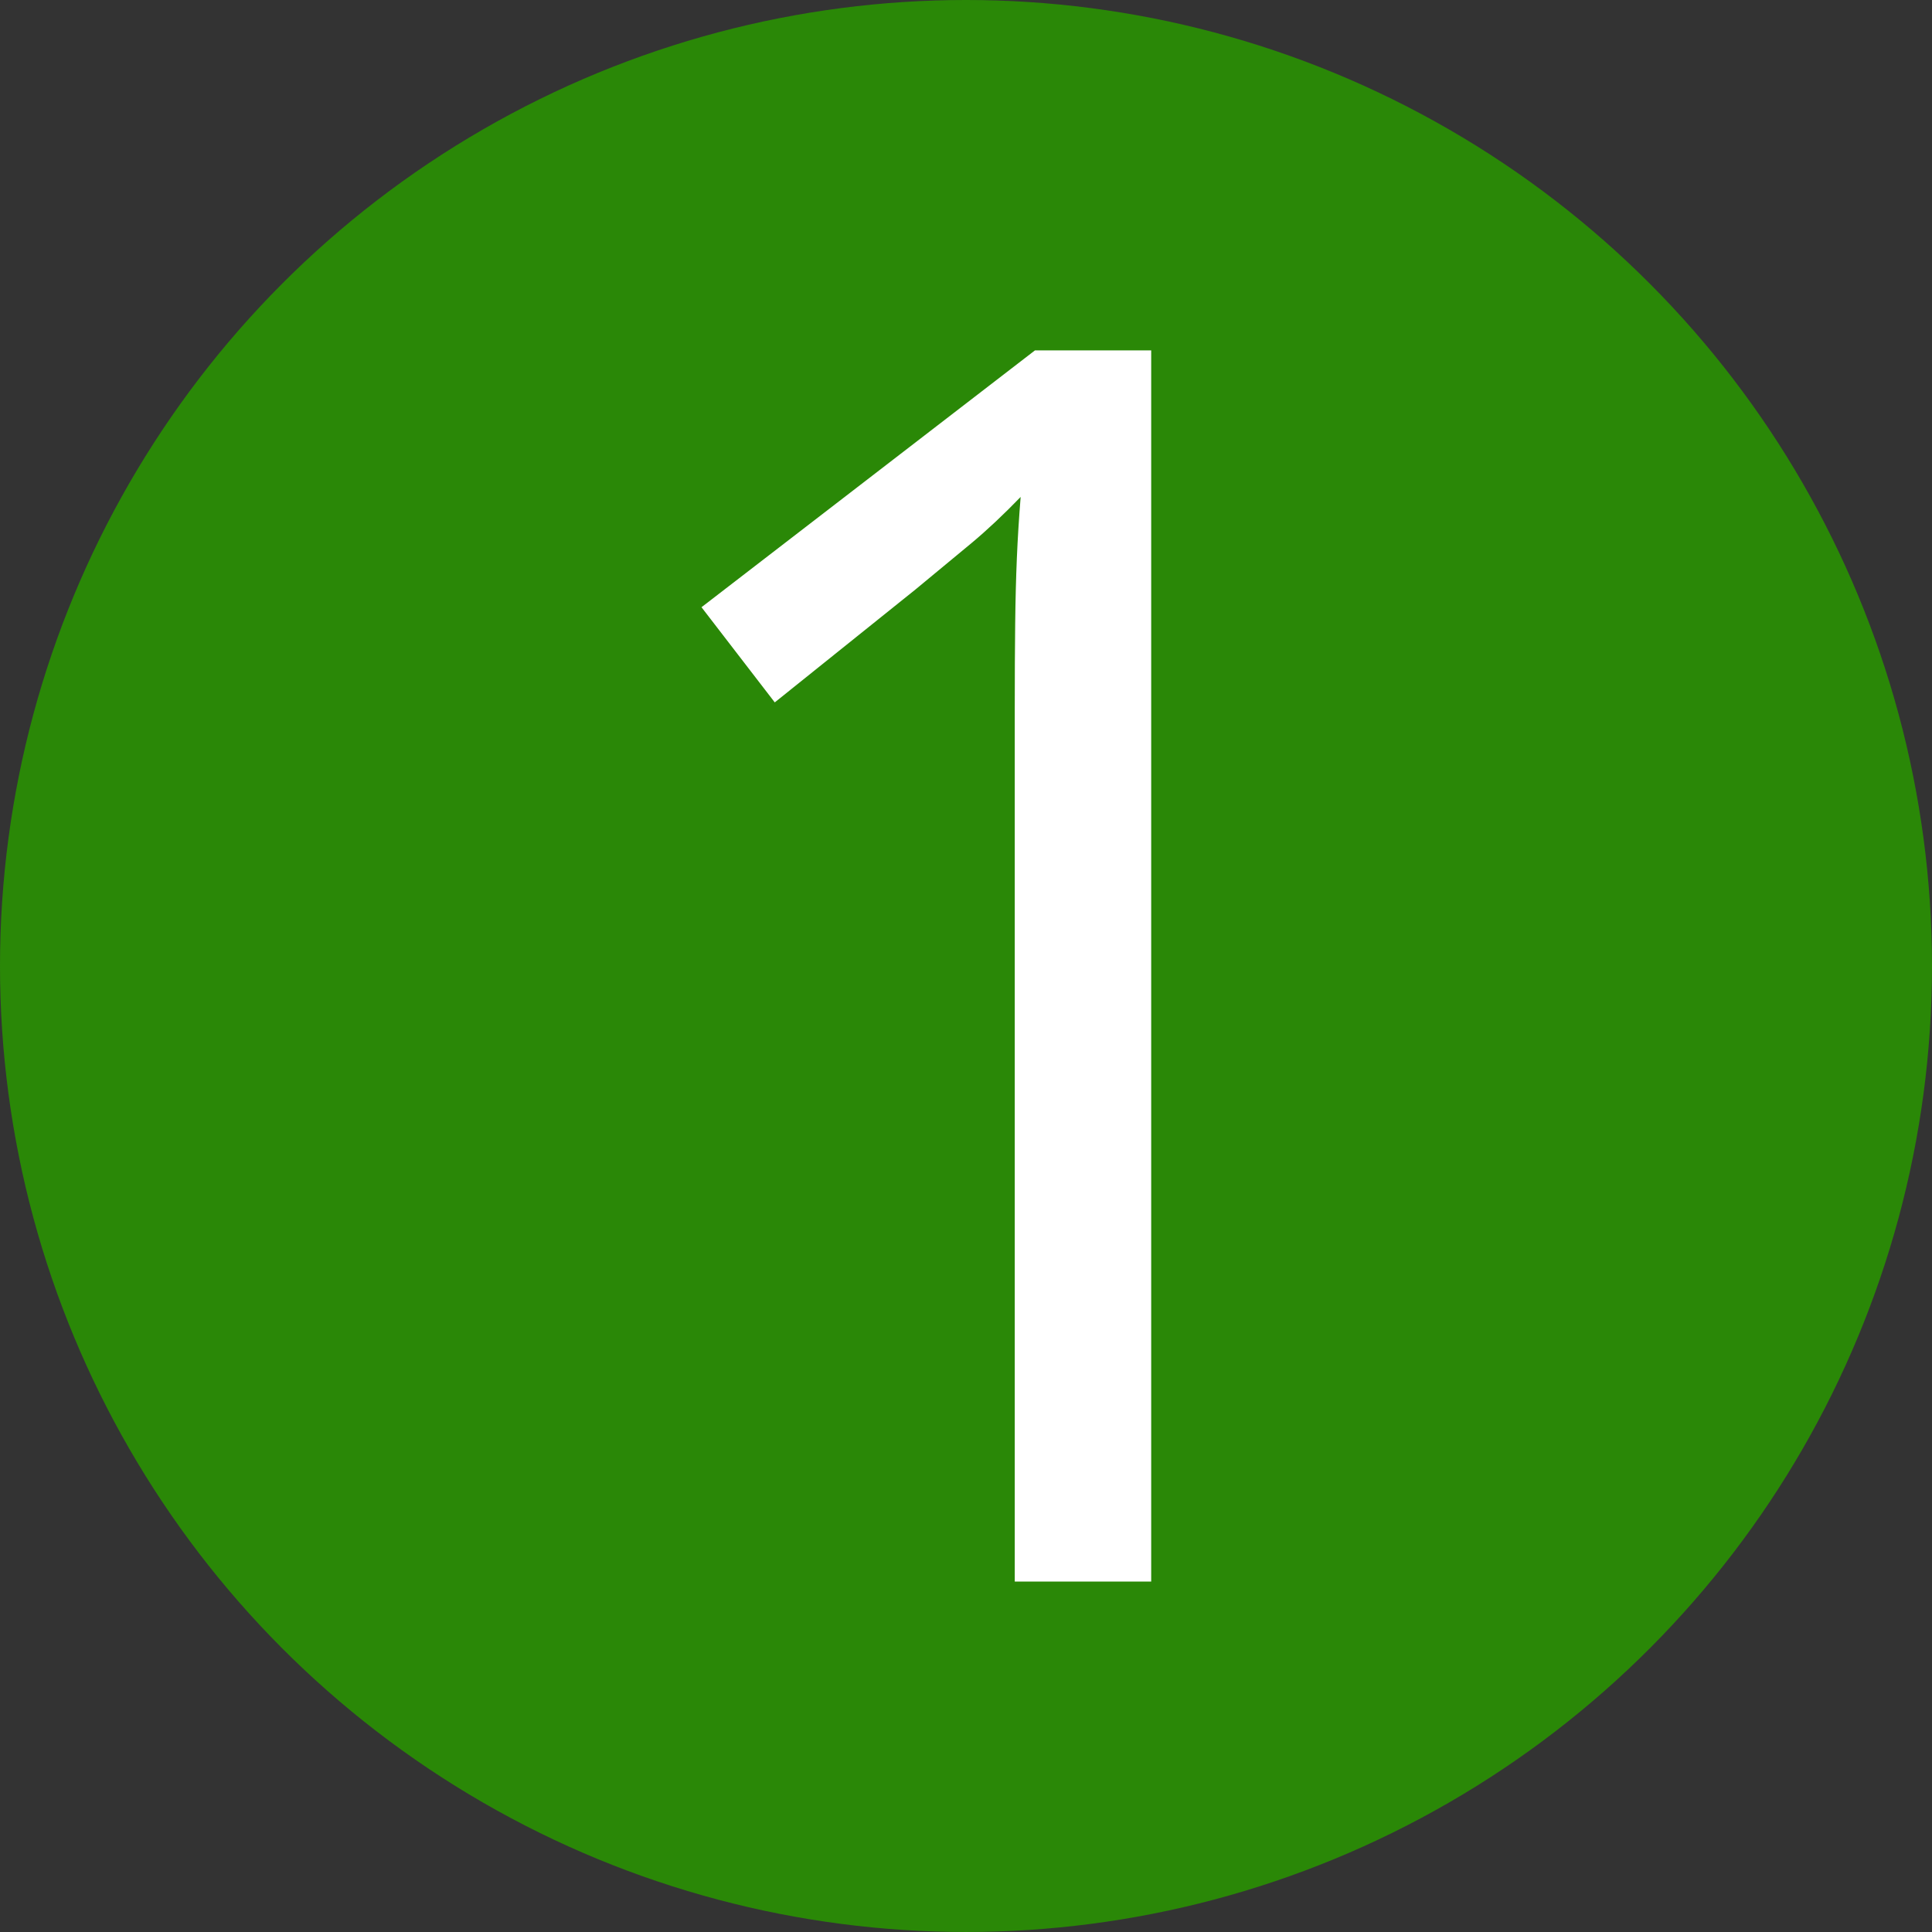
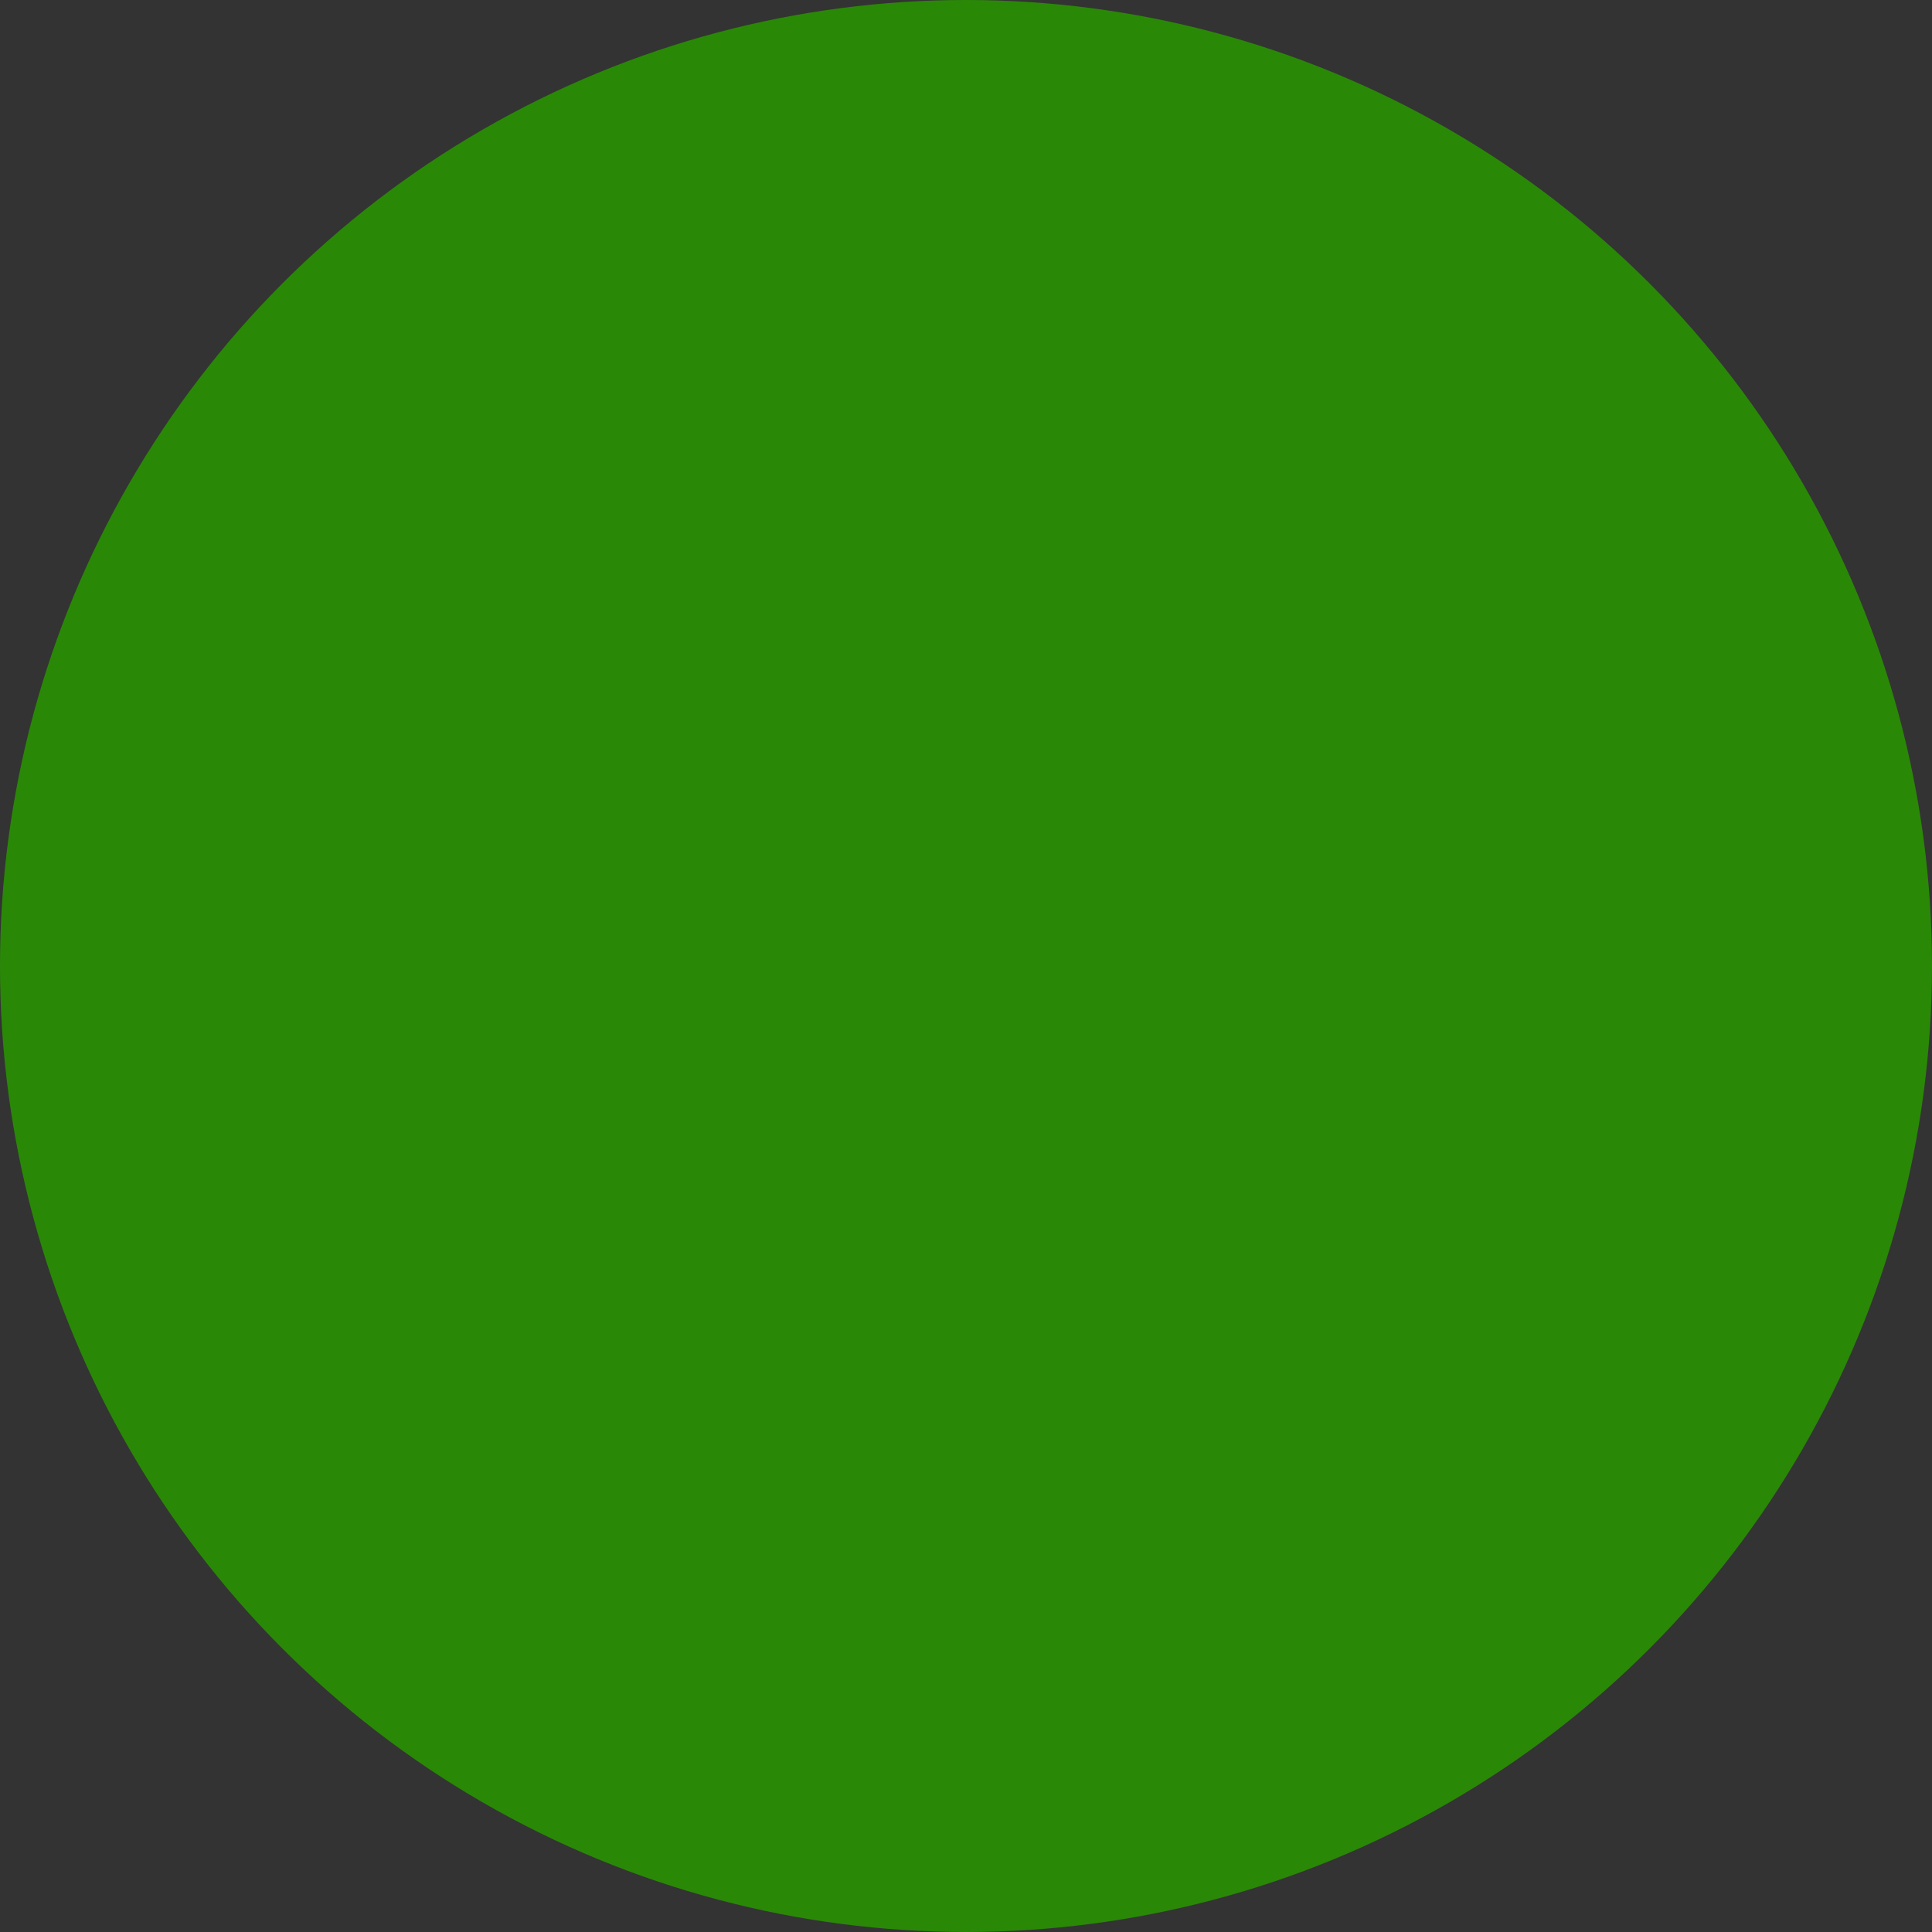
<svg xmlns="http://www.w3.org/2000/svg" viewBox="0 0 121.789 121.789">
  <rect x="0" y="0" width="121.789" height="121.789" fill="#333333" stroke="none" />
  <g id="a" />
  <g id="b">
    <g id="c">
      <circle cx="60.894" cy="60.894" r="60.894" style="fill:#2a8807;" />
-       <path d="M72.568,99.699h-8.6V44.703c0-2.087,.009-3.884,.027-5.387,.017-1.505,.053-2.885,.106-4.141,.053-1.257,.133-2.54,.239-3.85-1.098,1.134-2.123,2.096-3.079,2.894-.956,.795-2.141,1.777-3.557,2.945l-8.865,7.113-4.618-5.999,21.022-16.191h7.326V99.699Z" style="fill:#fff;" />
    </g>
  </g>
</svg>